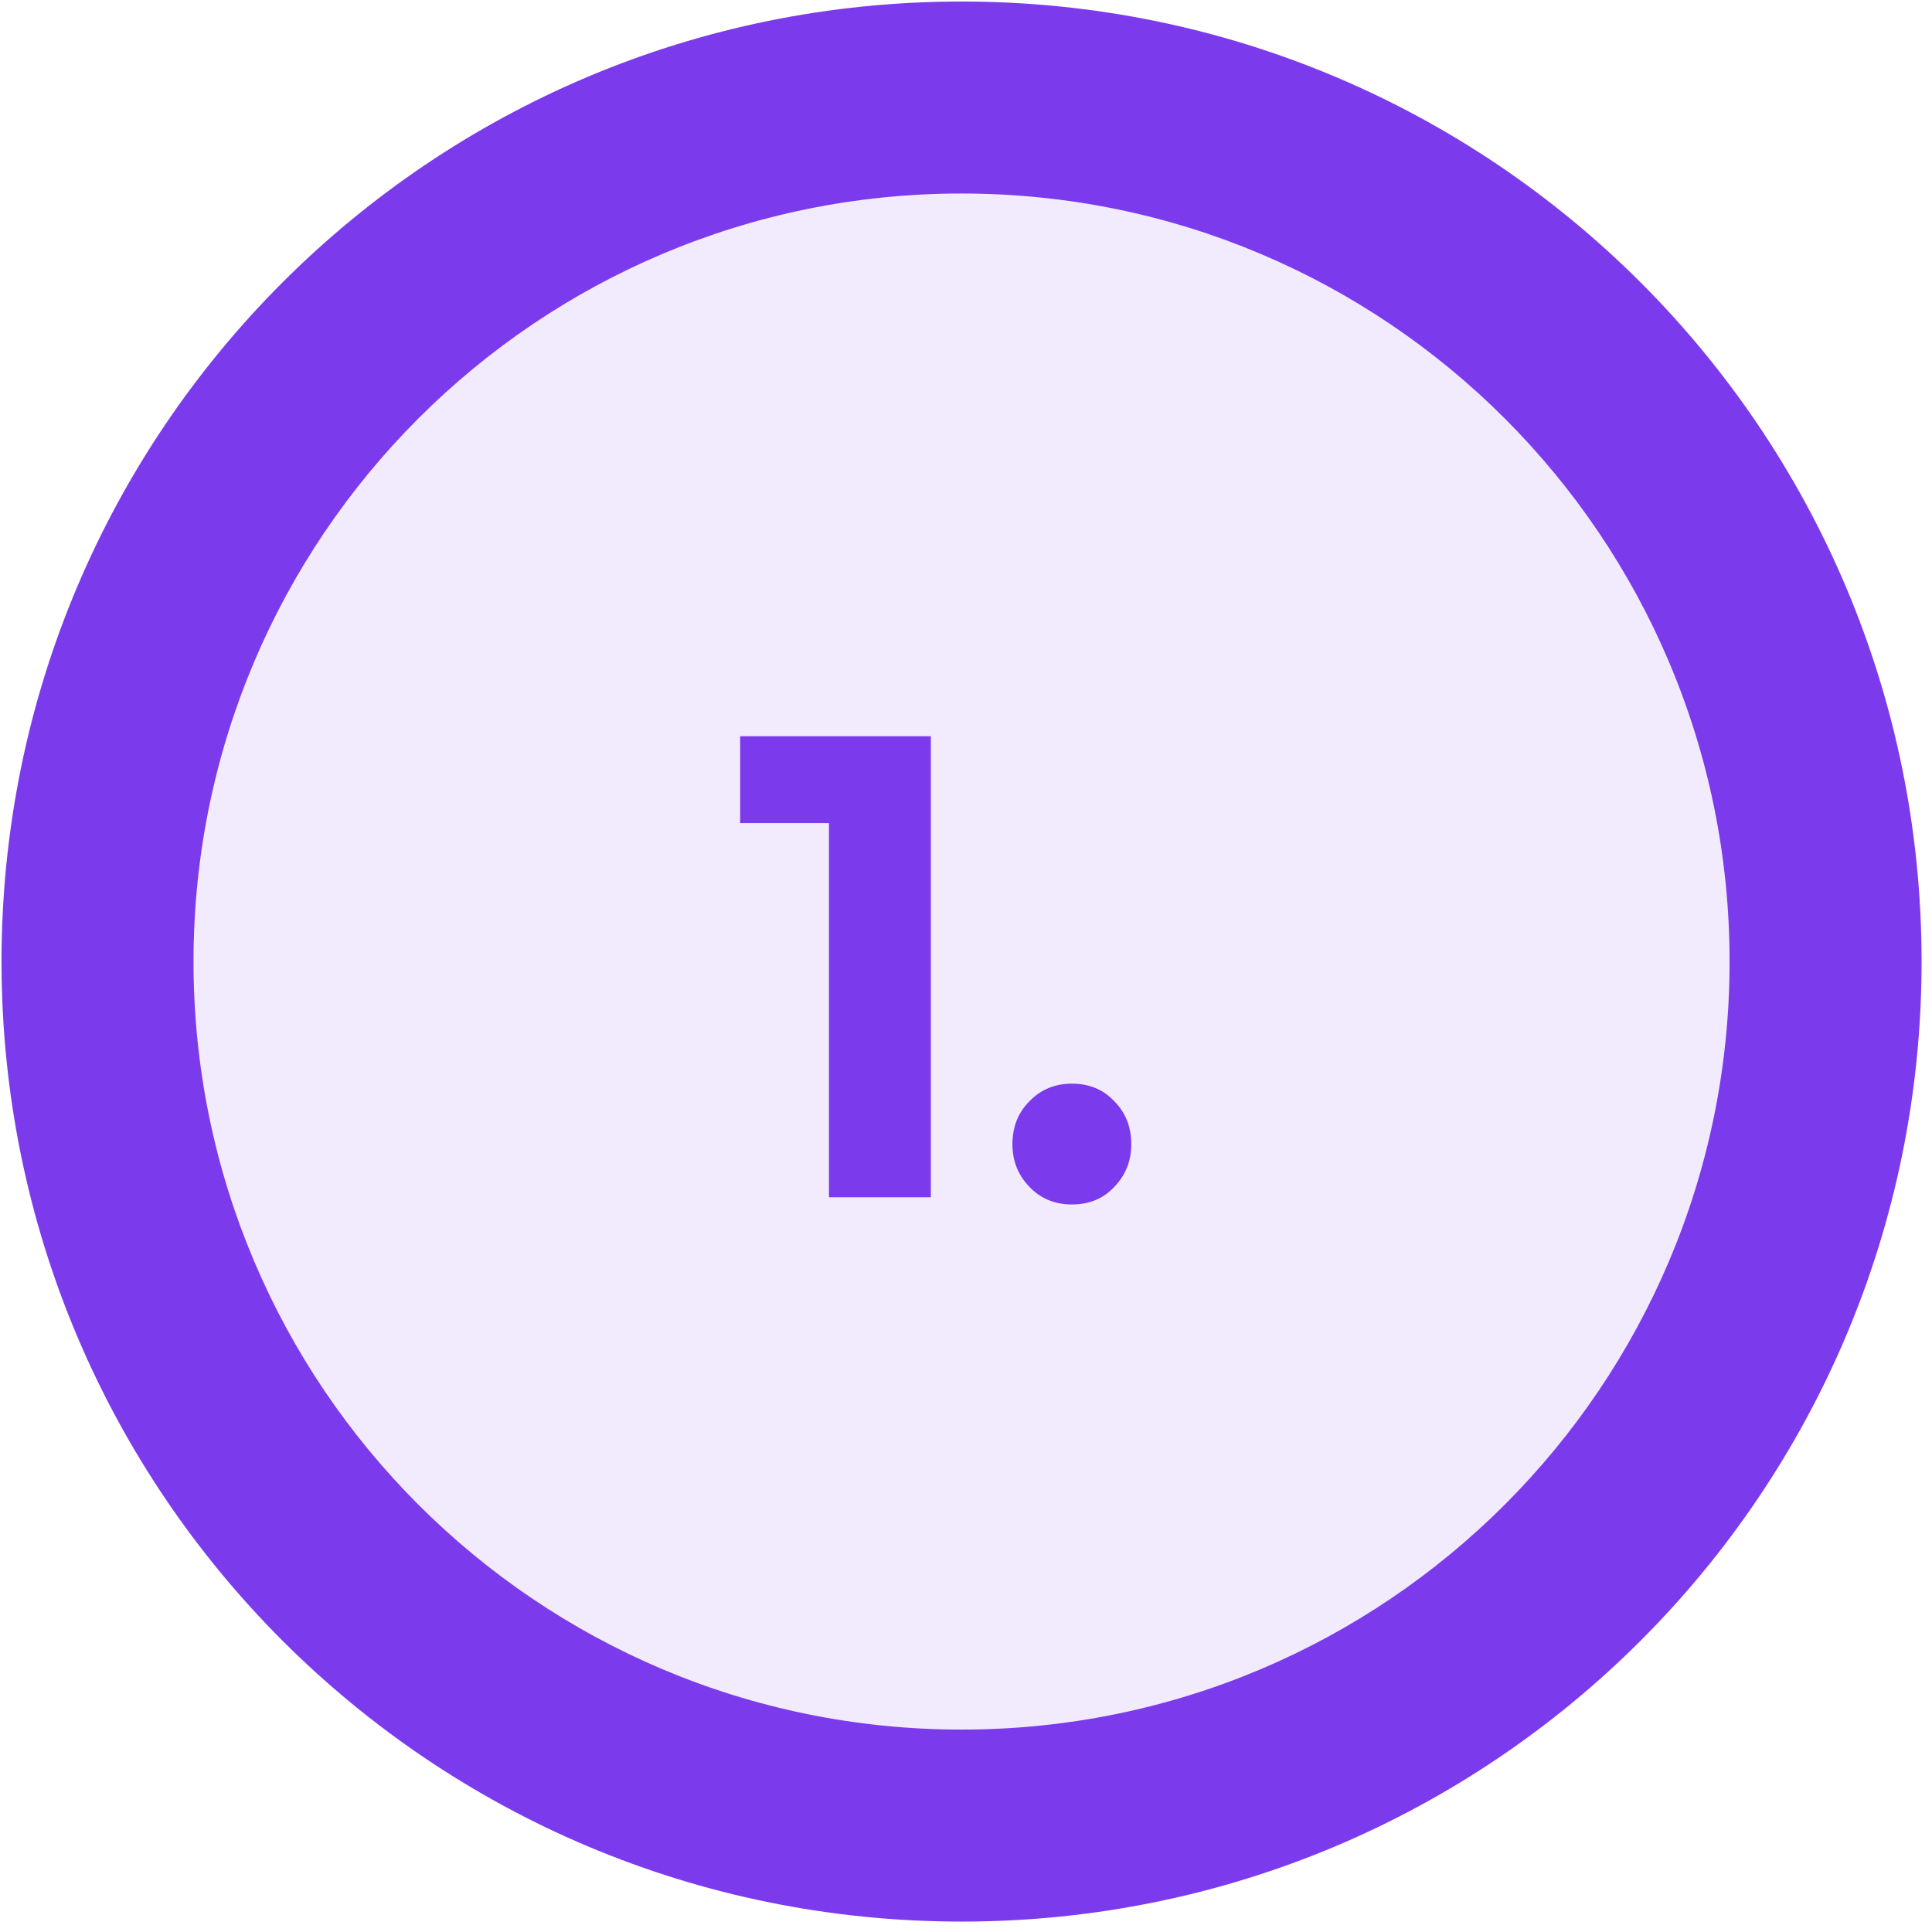
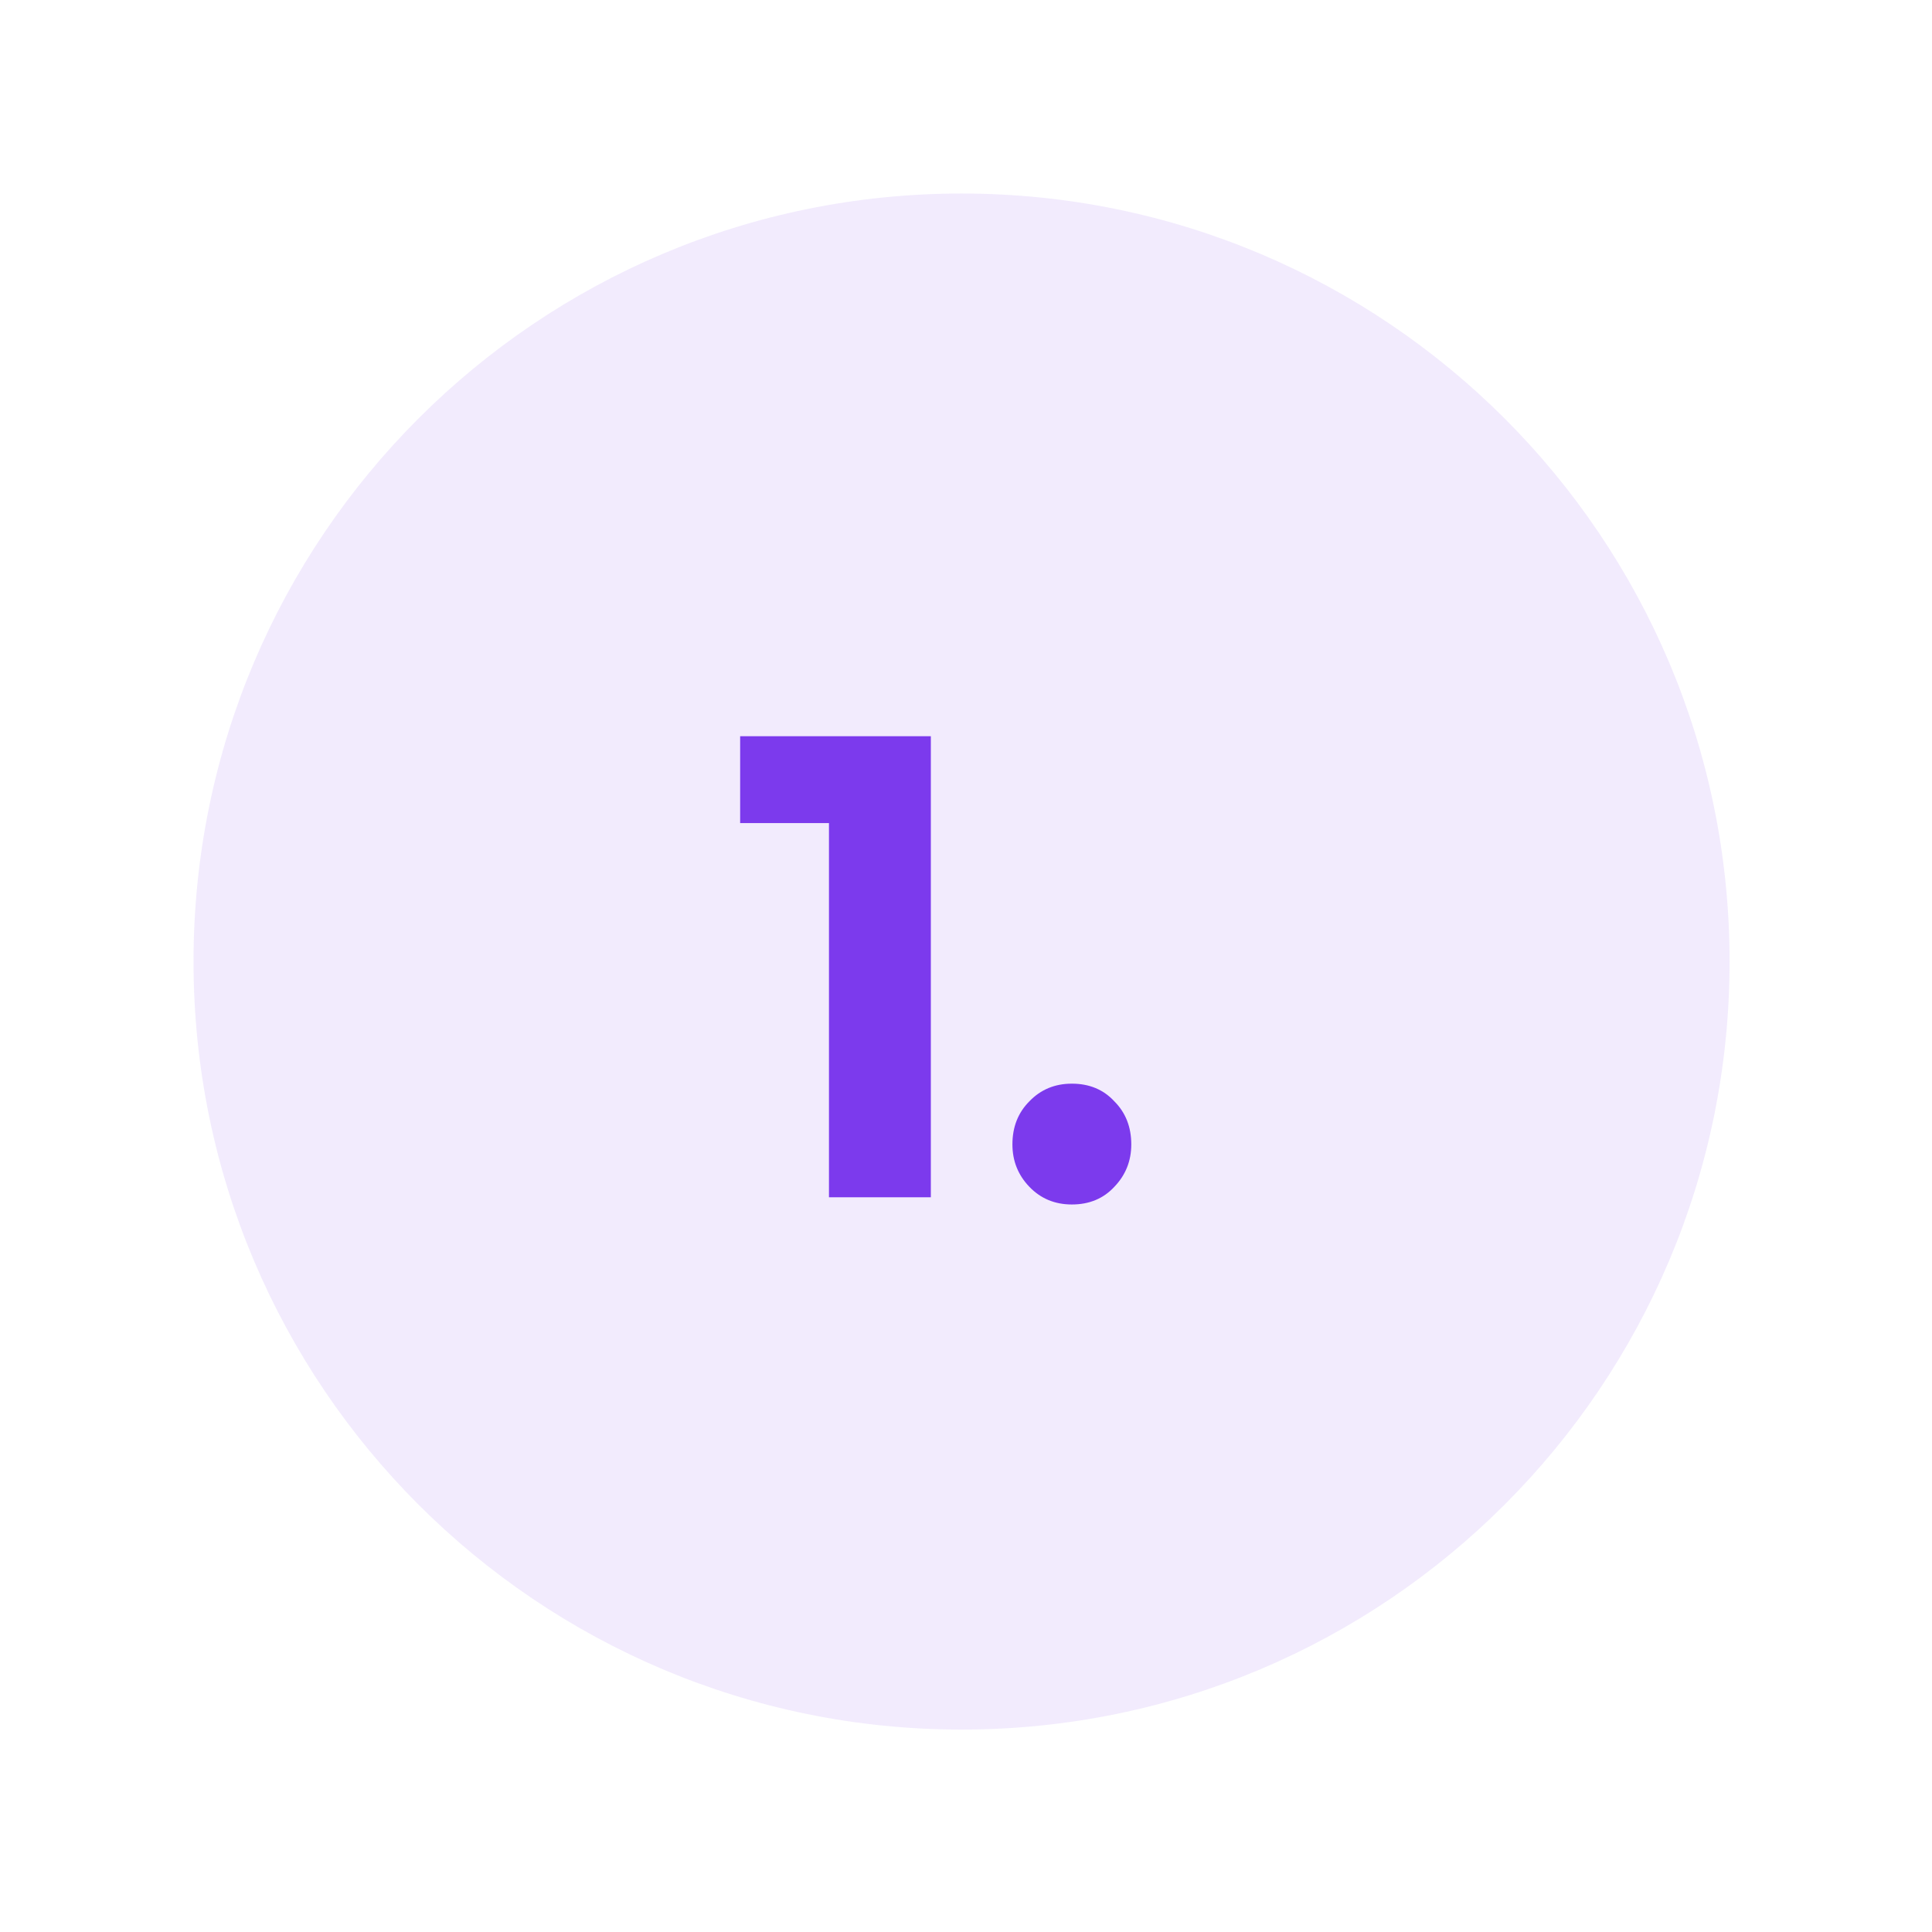
<svg xmlns="http://www.w3.org/2000/svg" width="71" height="71" viewBox="0 0 71 71" fill="none">
  <path opacity="0.1" d="M35.337 63.561C50.925 63.561 63.561 50.925 63.561 35.337C63.561 19.749 50.925 7.112 35.337 7.112C19.749 7.112 7.112 19.749 7.112 35.337C7.112 50.925 19.749 63.561 35.337 63.561Z" fill="#7C3AED" />
  <path d="M30.464 44V27.056H34.208V44H30.464ZM27.2 30.248V27.056H33.968V30.248H27.2ZM39.39 44.264C38.766 44.264 38.246 44.048 37.83 43.616C37.414 43.184 37.206 42.664 37.206 42.056C37.206 41.416 37.414 40.888 37.83 40.472C38.246 40.04 38.766 39.824 39.39 39.824C40.03 39.824 40.55 40.04 40.95 40.472C41.366 40.888 41.574 41.416 41.574 42.056C41.574 42.664 41.366 43.184 40.95 43.616C40.55 44.048 40.03 44.264 39.39 44.264Z" fill="#7C3AED" />
-   <path d="M35.337 0.056C15.827 0.056 0.056 15.827 0.056 35.337C0.056 54.847 15.827 70.617 35.337 70.617C54.847 70.617 70.617 54.847 70.617 35.337C70.617 15.827 54.847 0.056 35.337 0.056ZM35.337 63.561C19.743 63.561 7.112 50.931 7.112 35.337C7.112 19.743 19.743 7.112 35.337 7.112C50.931 7.112 63.561 19.743 63.561 35.337C63.561 50.931 50.931 63.561 35.337 63.561Z" fill="#7C3AED" />
</svg>